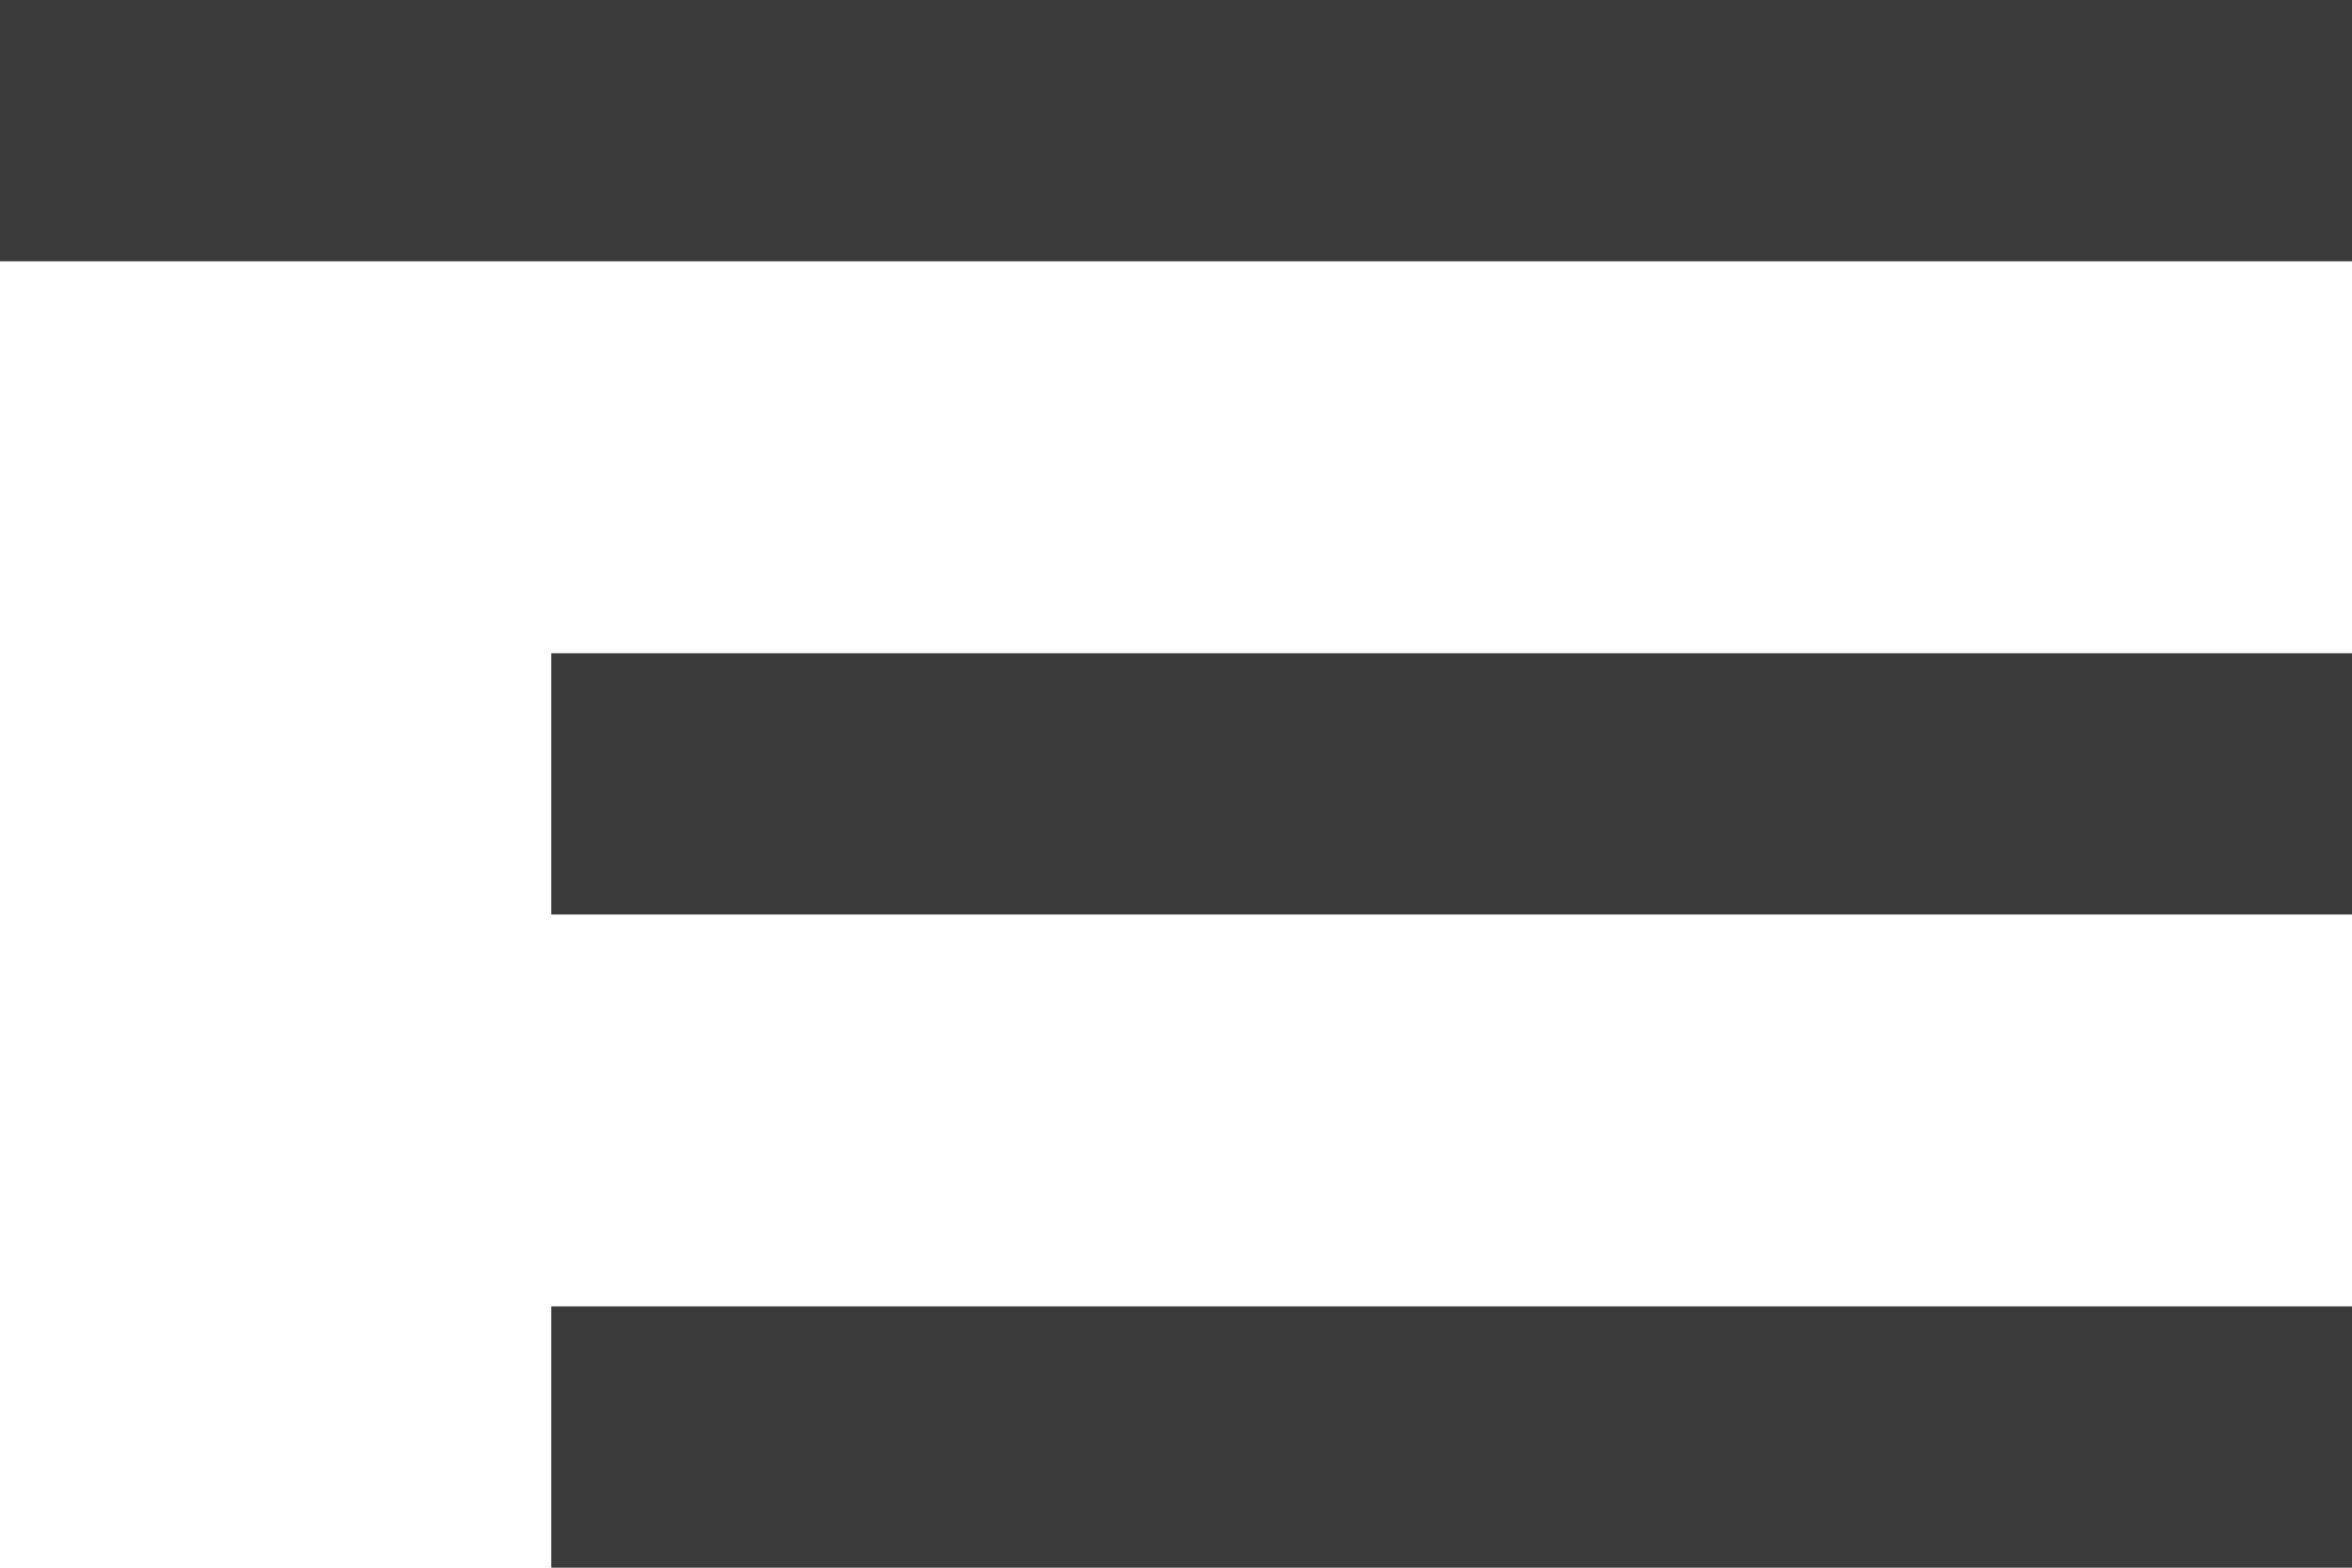
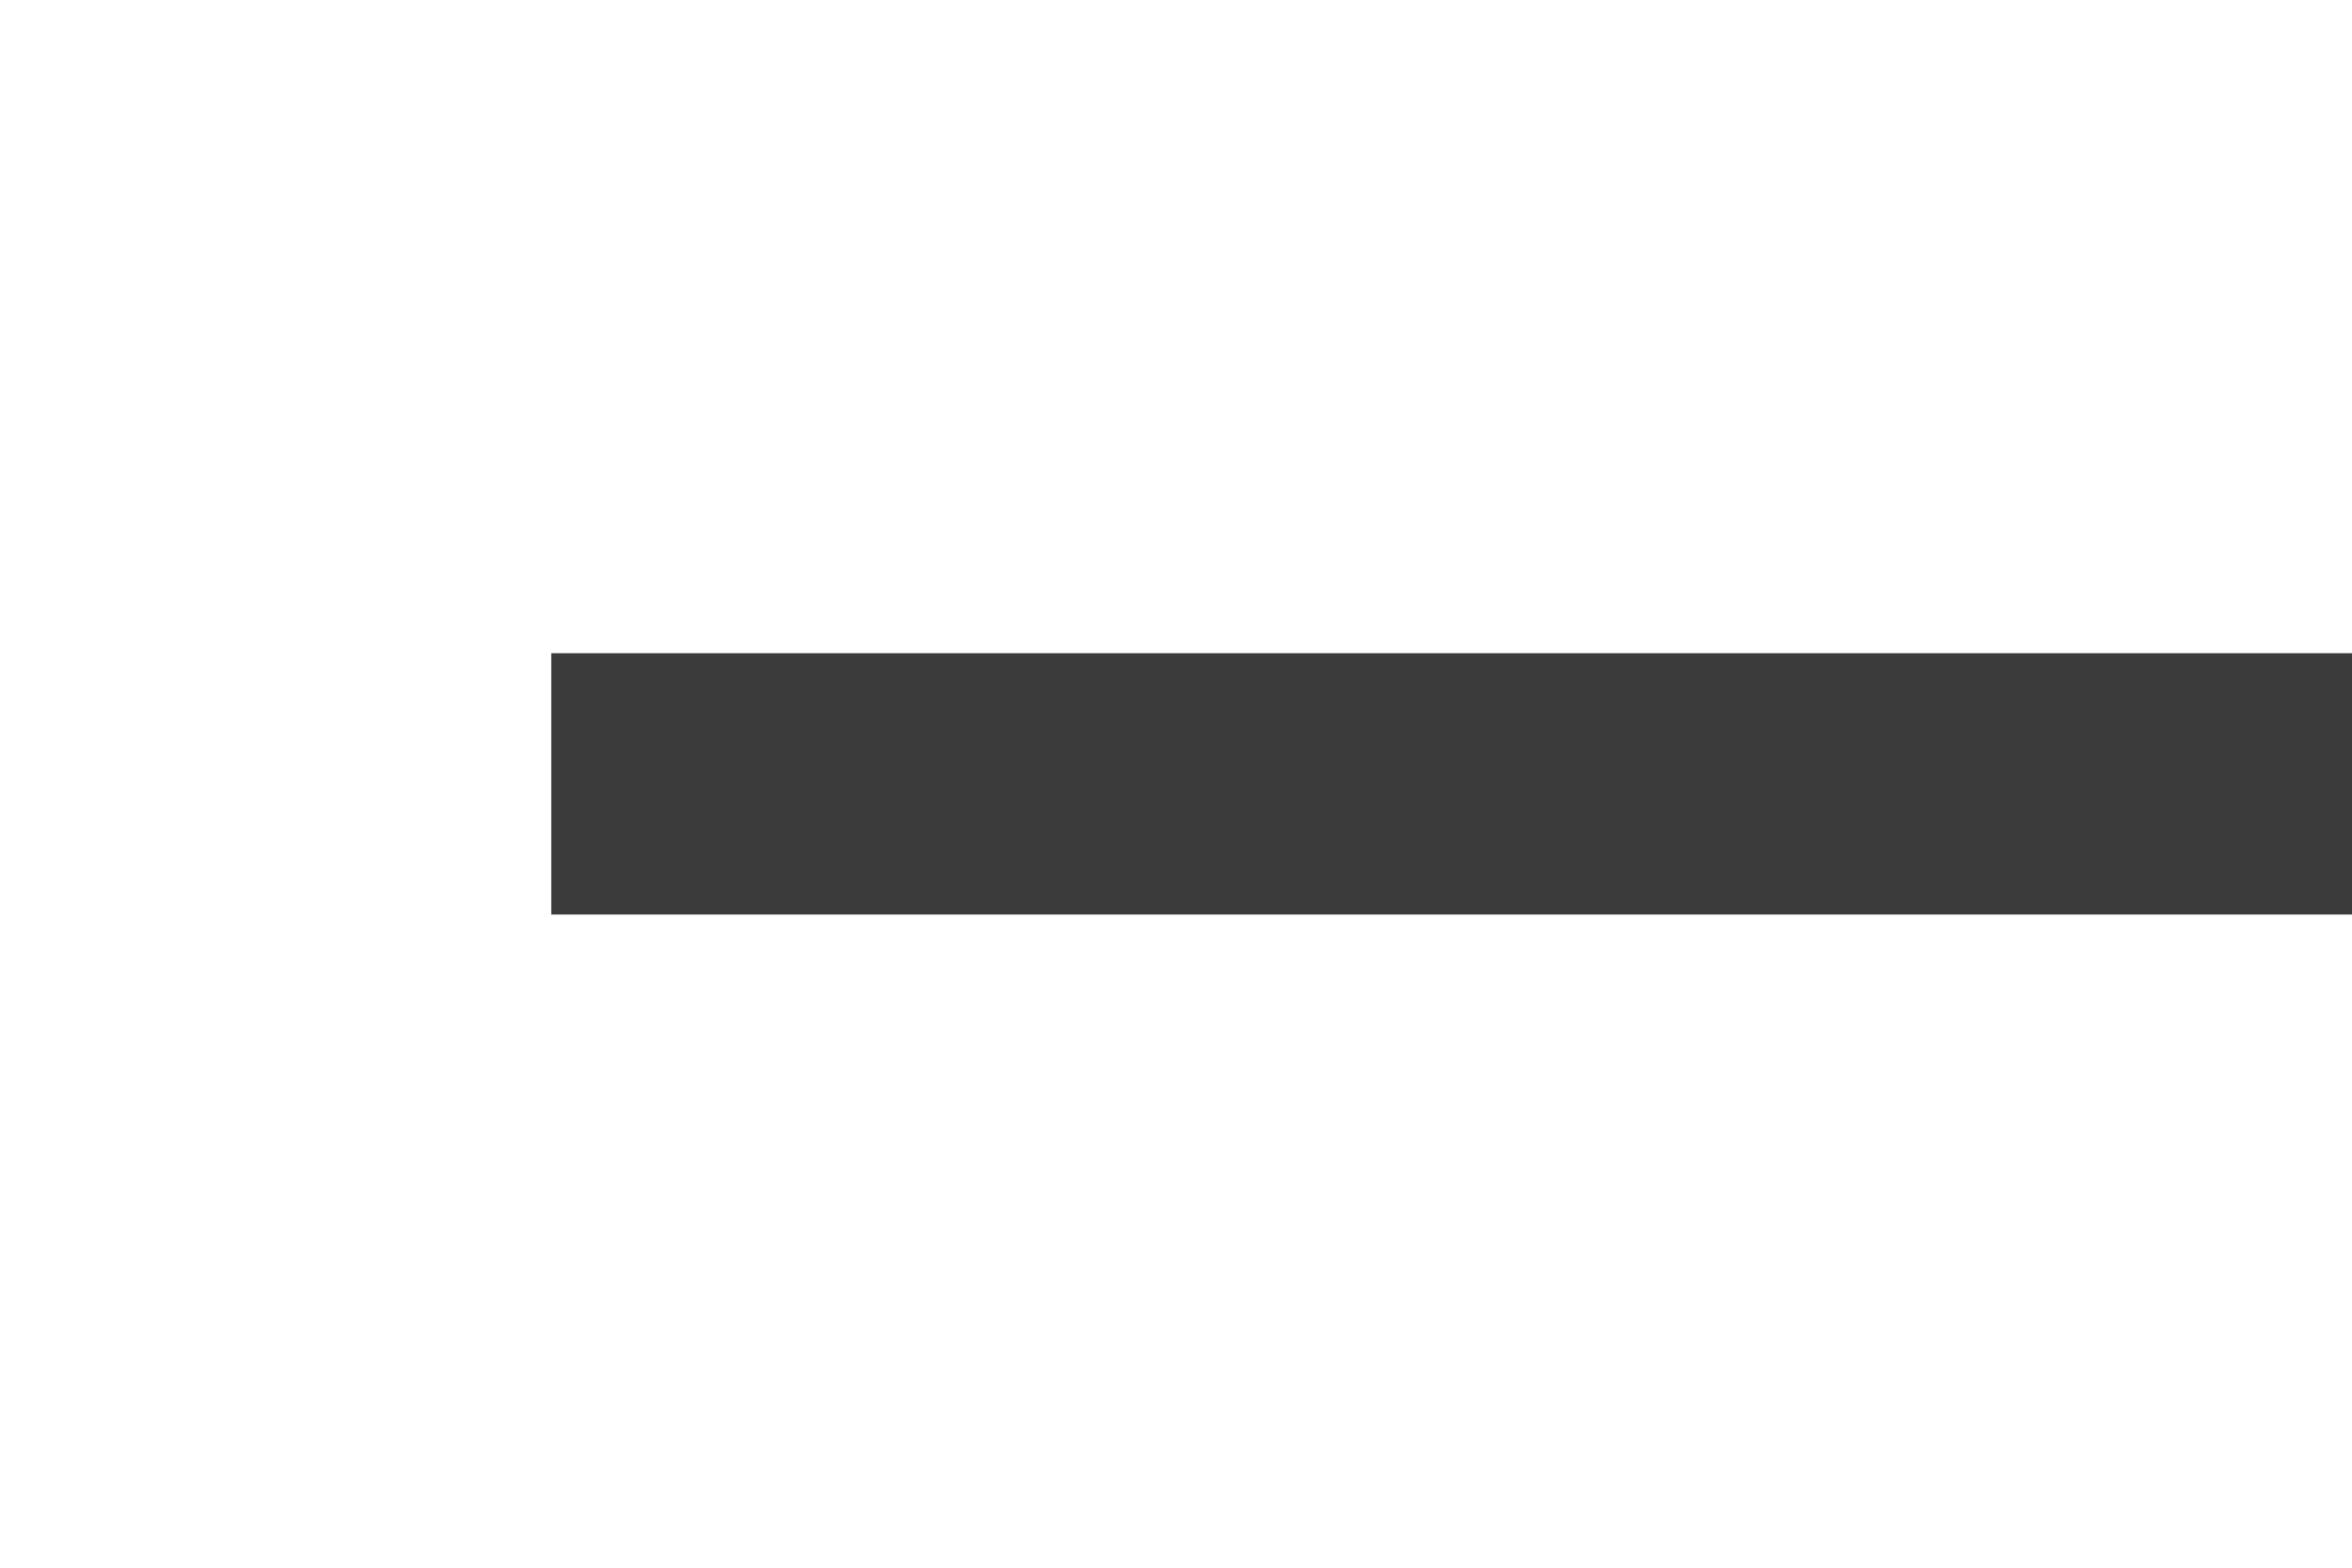
<svg xmlns="http://www.w3.org/2000/svg" viewBox="0 0 384 256">
  <defs>
    <style>.cls-1{fill:#3b3b3b;}</style>
  </defs>
  <title>menu</title>
  <g id="Слой_2" data-name="Слой 2">
    <g id="Capa_1_копия_" data-name="Capa 1 (копия)">
-       <rect class="cls-1" x="90" y="213.33" width="294" height="42.67" />
      <rect class="cls-1" x="90" y="106.67" width="294" height="42.67" />
-       <rect class="cls-1" width="384" height="42.67" />
    </g>
  </g>
</svg>